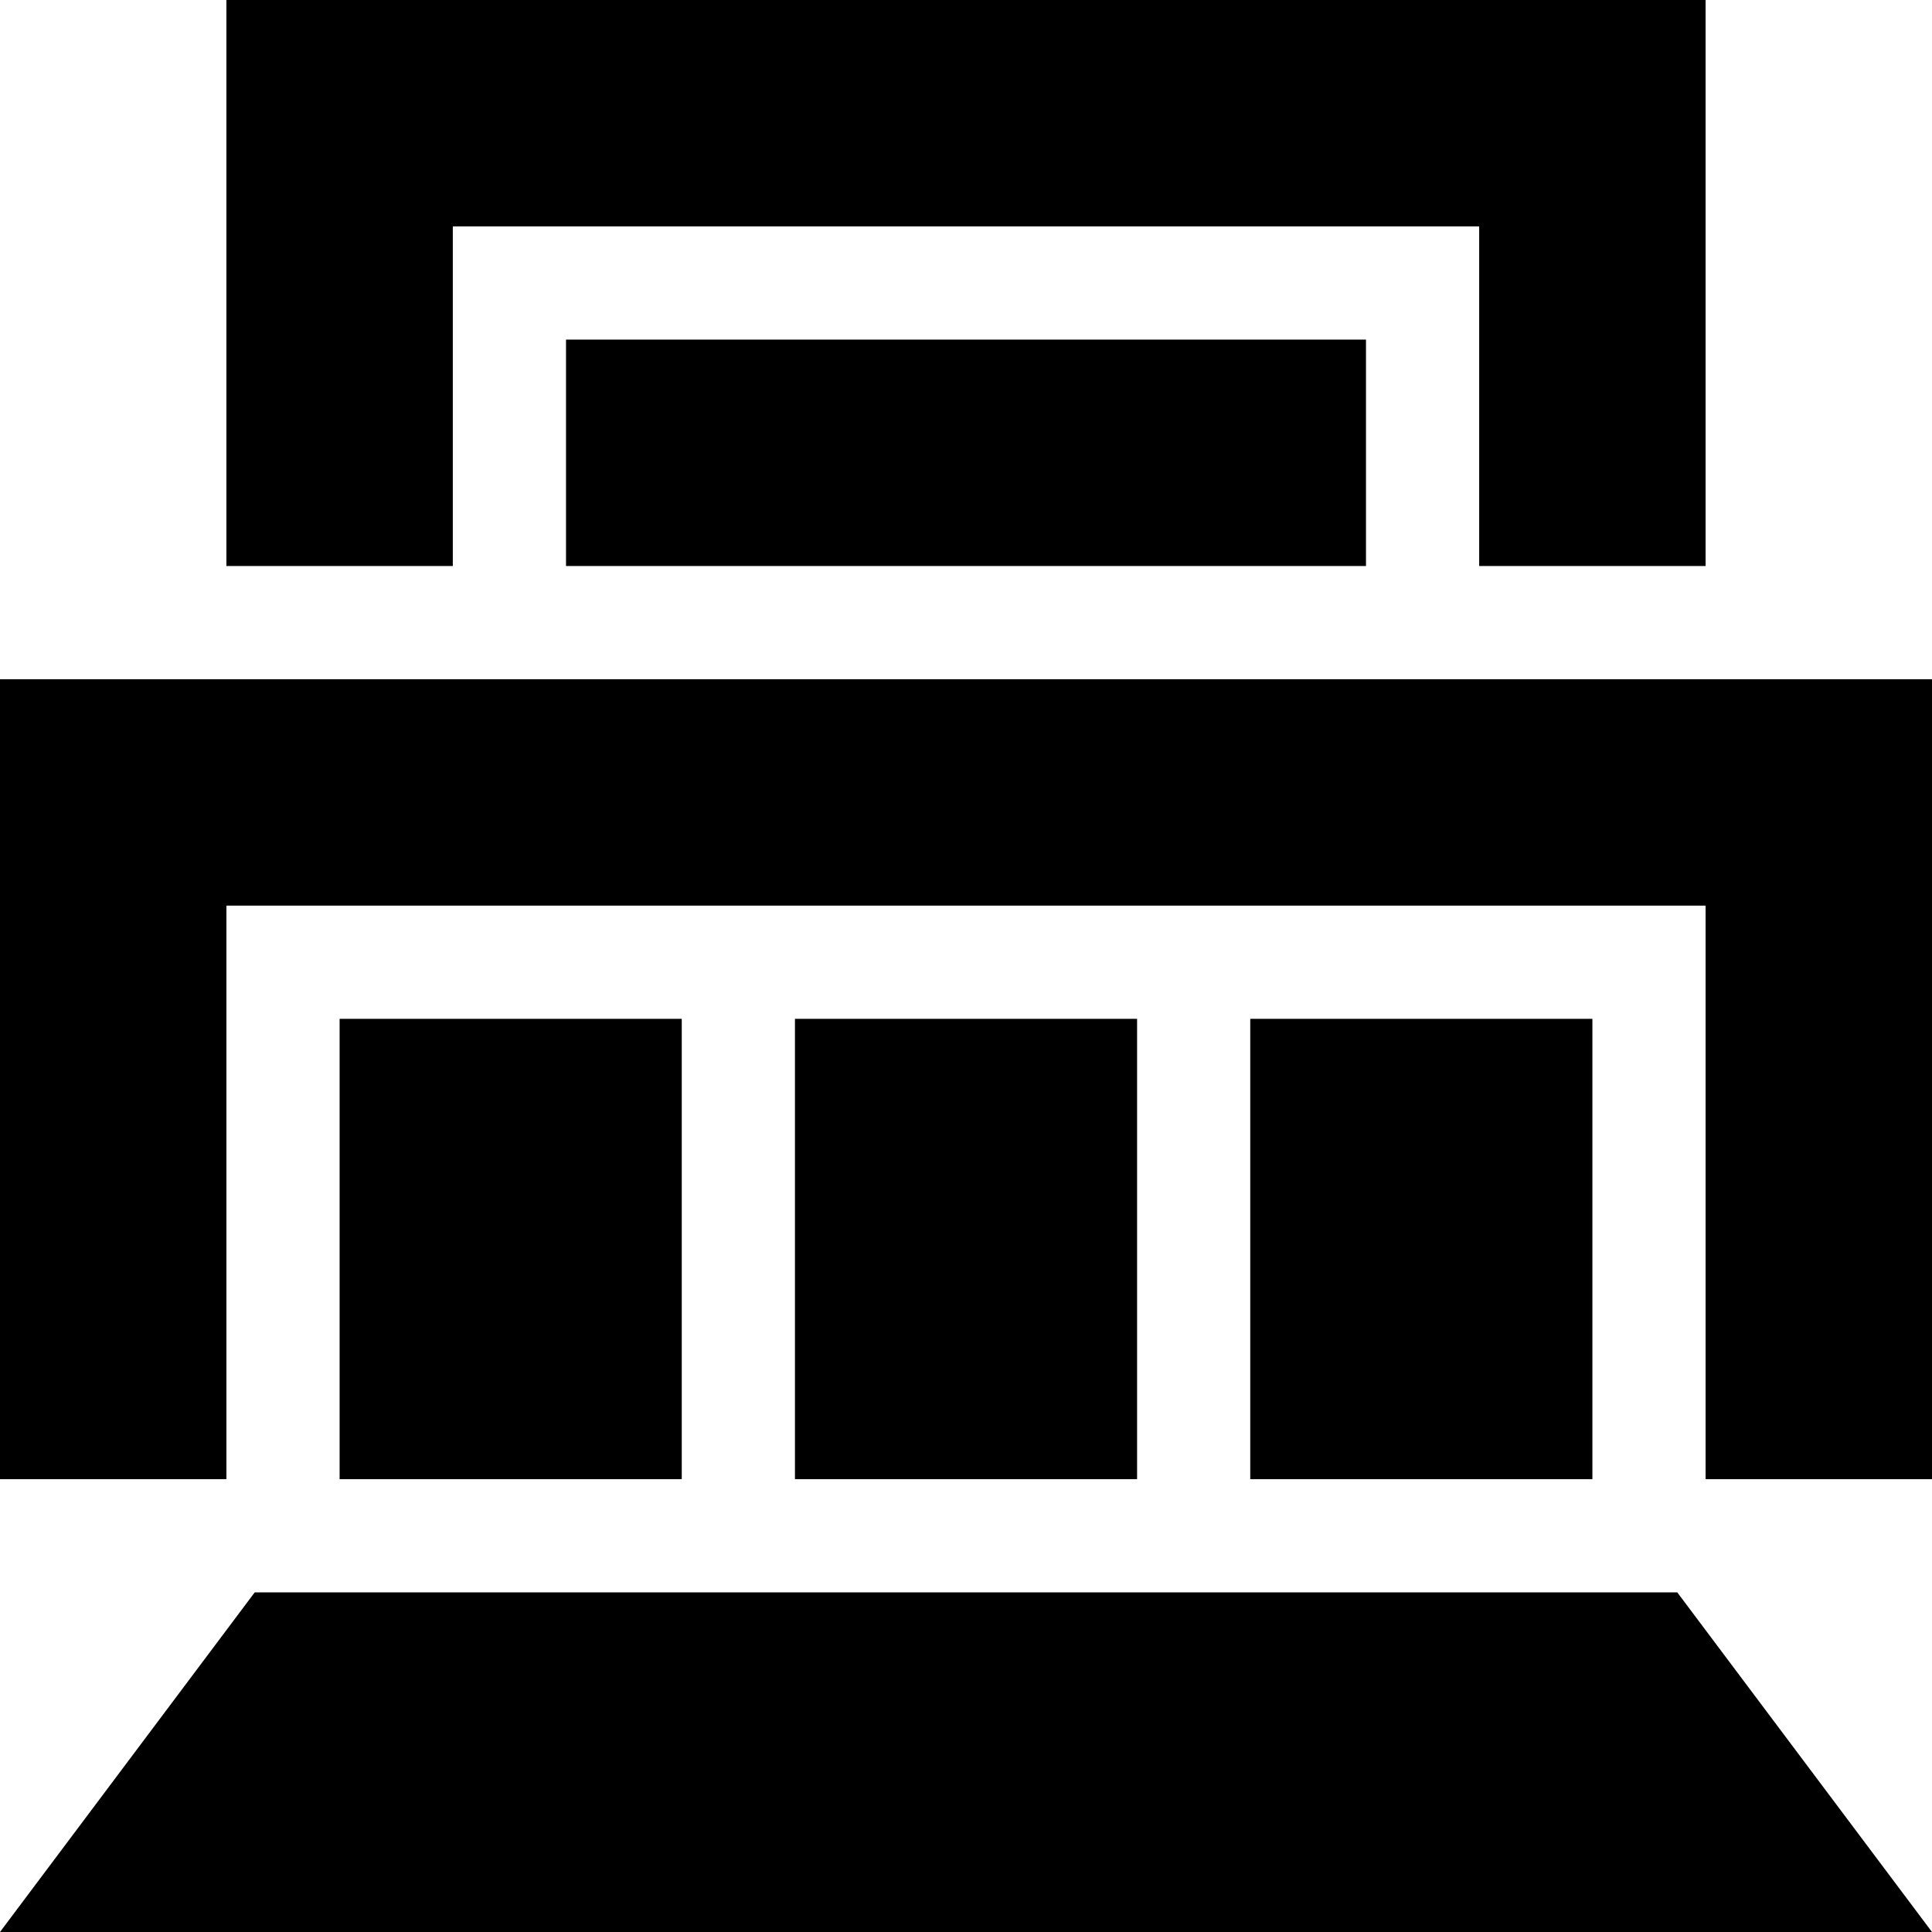
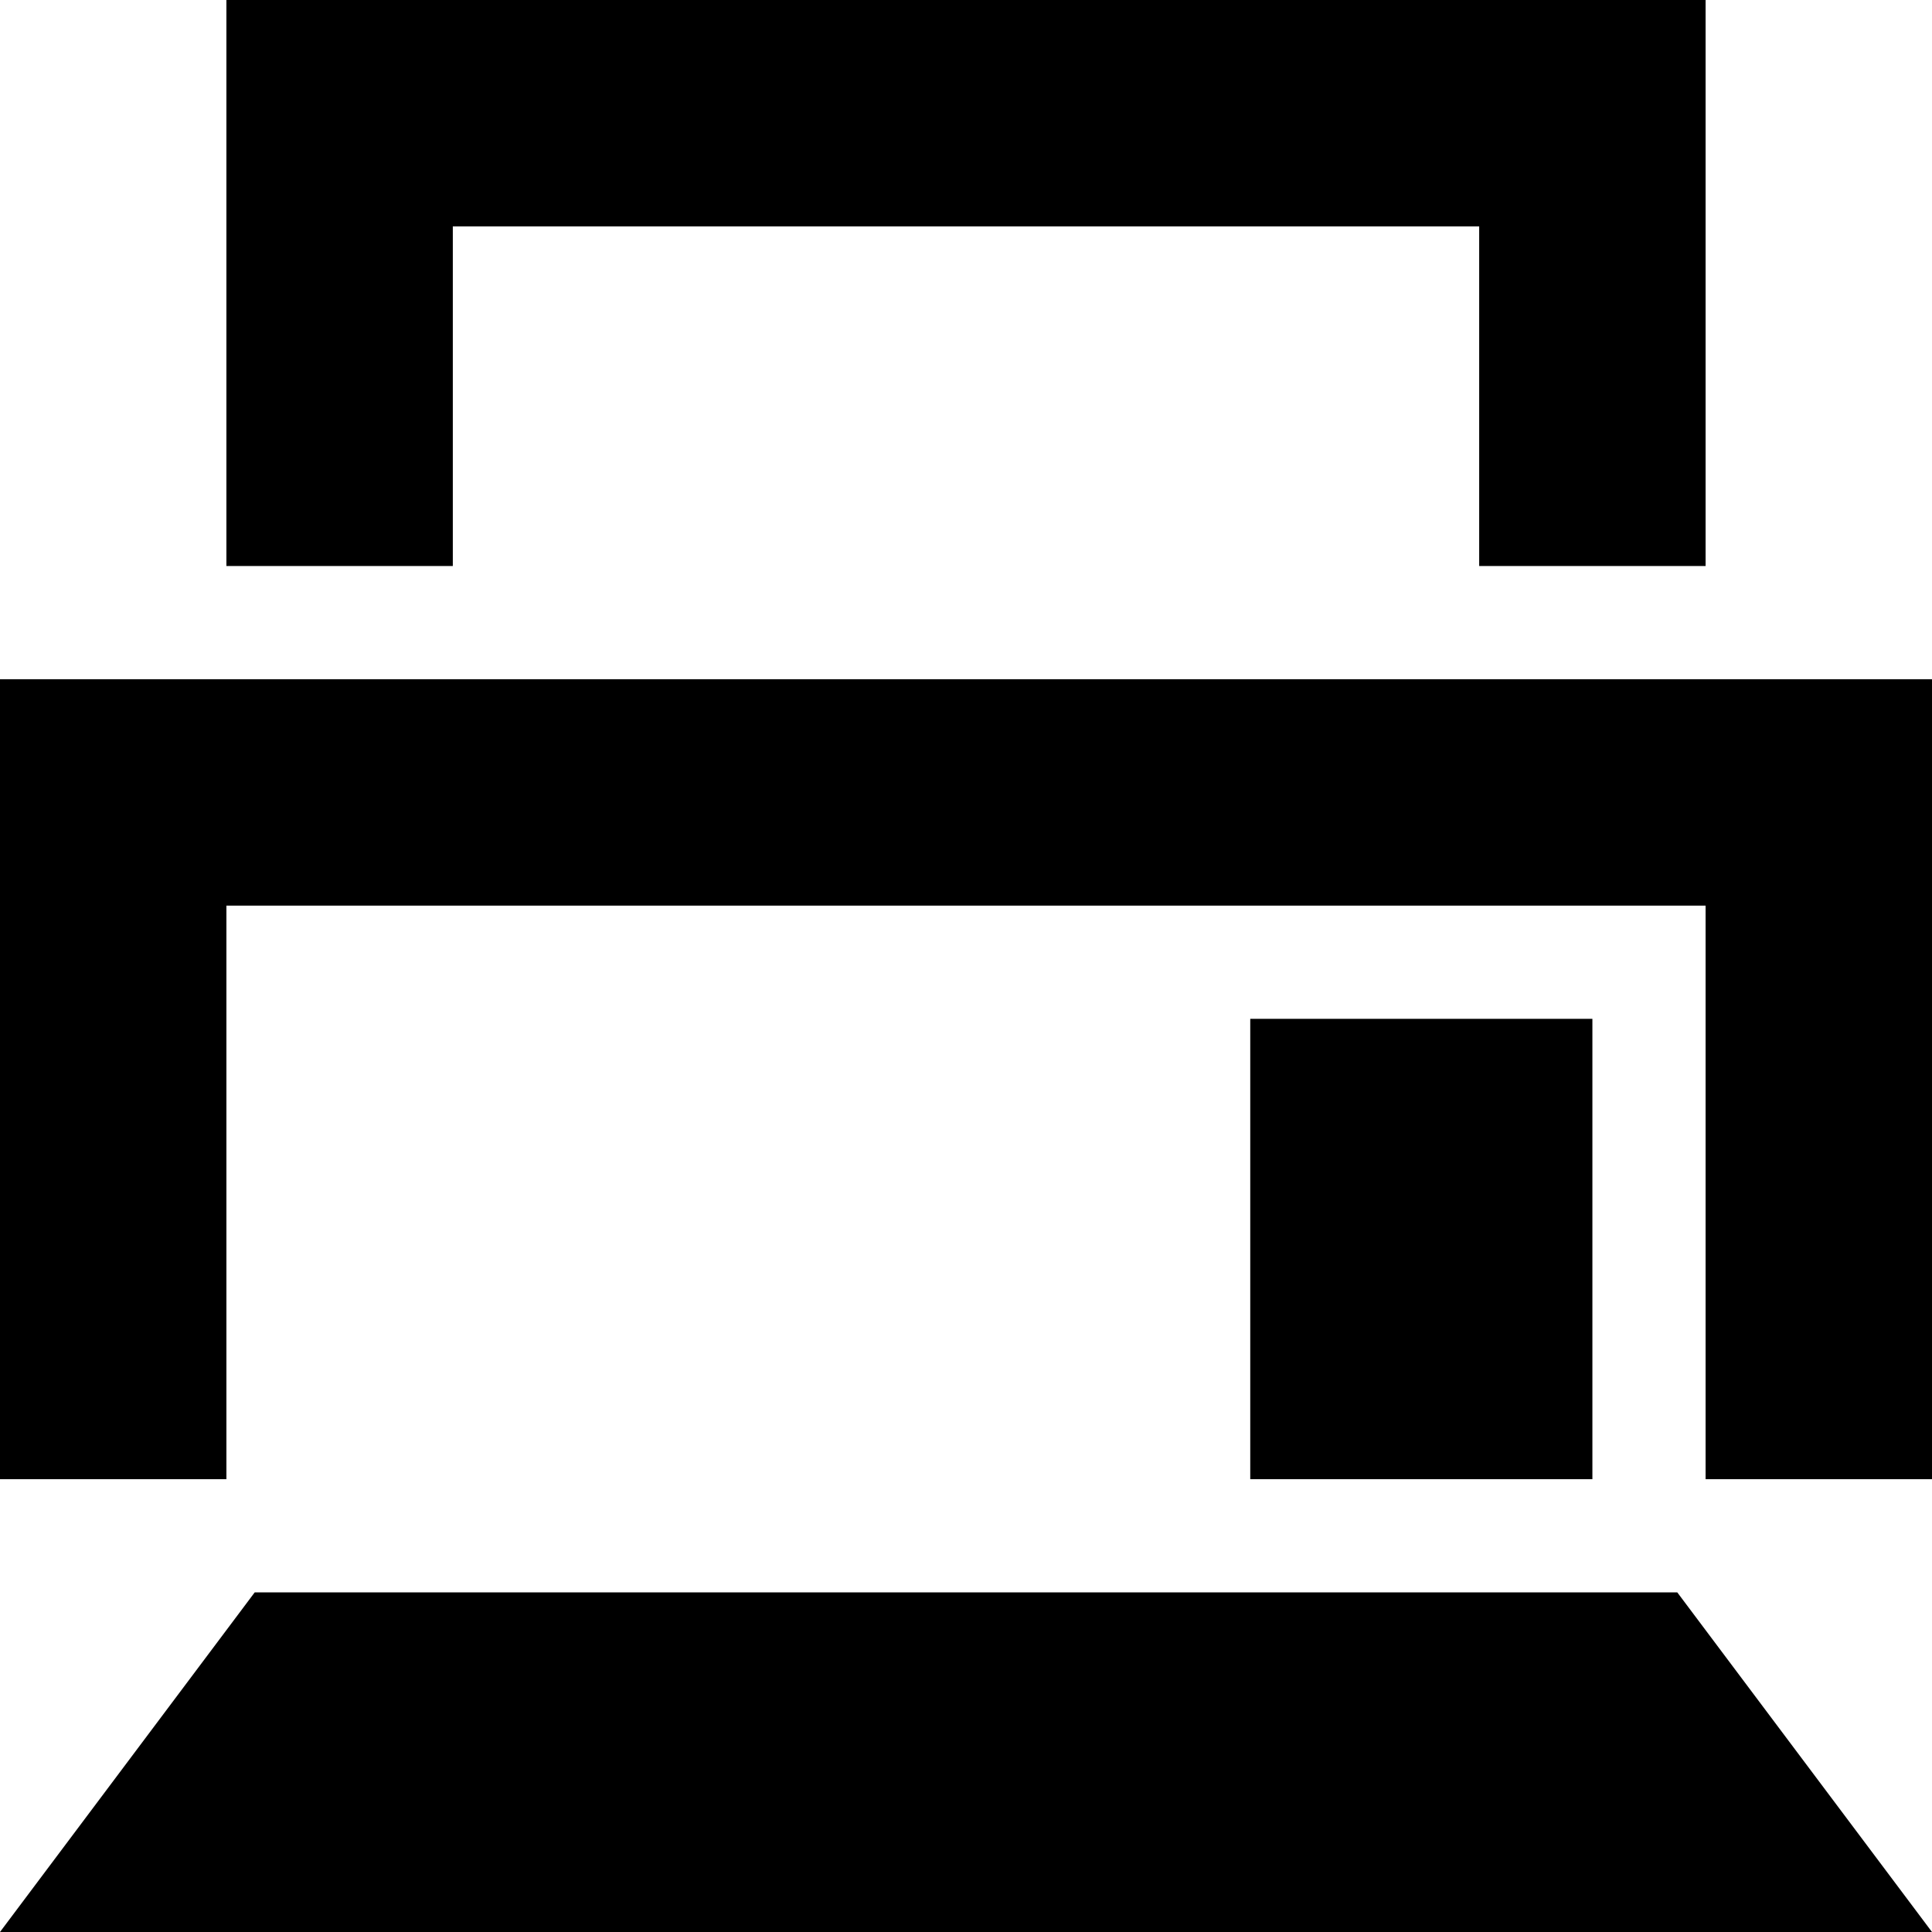
<svg xmlns="http://www.w3.org/2000/svg" version="1.1" id="Capa_1" x="0px" y="0px" viewBox="0 0 512 512" style="enable-background:new 0 0 512 512;" xml:space="preserve">
  <g>
    <g>
      <polygon points="444.5,422 67.5,422 0,512 512,512   " />
    </g>
  </g>
  <g>
    <g>
      <rect x="331.33" y="270" width="90.67" height="122" />
    </g>
  </g>
  <g>
    <g>
-       <rect x="90" y="270" width="90.67" height="122" />
-     </g>
+       </g>
  </g>
  <g>
    <g>
      <polygon points="0,180 0,392 60,392 60,240 452,240 452,392 512,392 512,180   " />
    </g>
  </g>
  <g>
    <g>
-       <rect x="210.67" y="270" width="90.67" height="122" />
-     </g>
+       </g>
  </g>
  <g>
    <g>
-       <rect x="150" y="90" width="212" height="60" />
-     </g>
+       </g>
  </g>
  <g>
    <g>
      <polygon points="60,0 60,150 120,150 120,60 392,60 392,150 452,150 452,0   " />
    </g>
  </g>
  <g>
</g>
  <g>
</g>
  <g>
</g>
  <g>
</g>
  <g>
</g>
  <g>
</g>
  <g>
</g>
  <g>
</g>
  <g>
</g>
  <g>
</g>
  <g>
</g>
  <g>
</g>
  <g>
</g>
  <g>
</g>
  <g>
</g>
</svg>